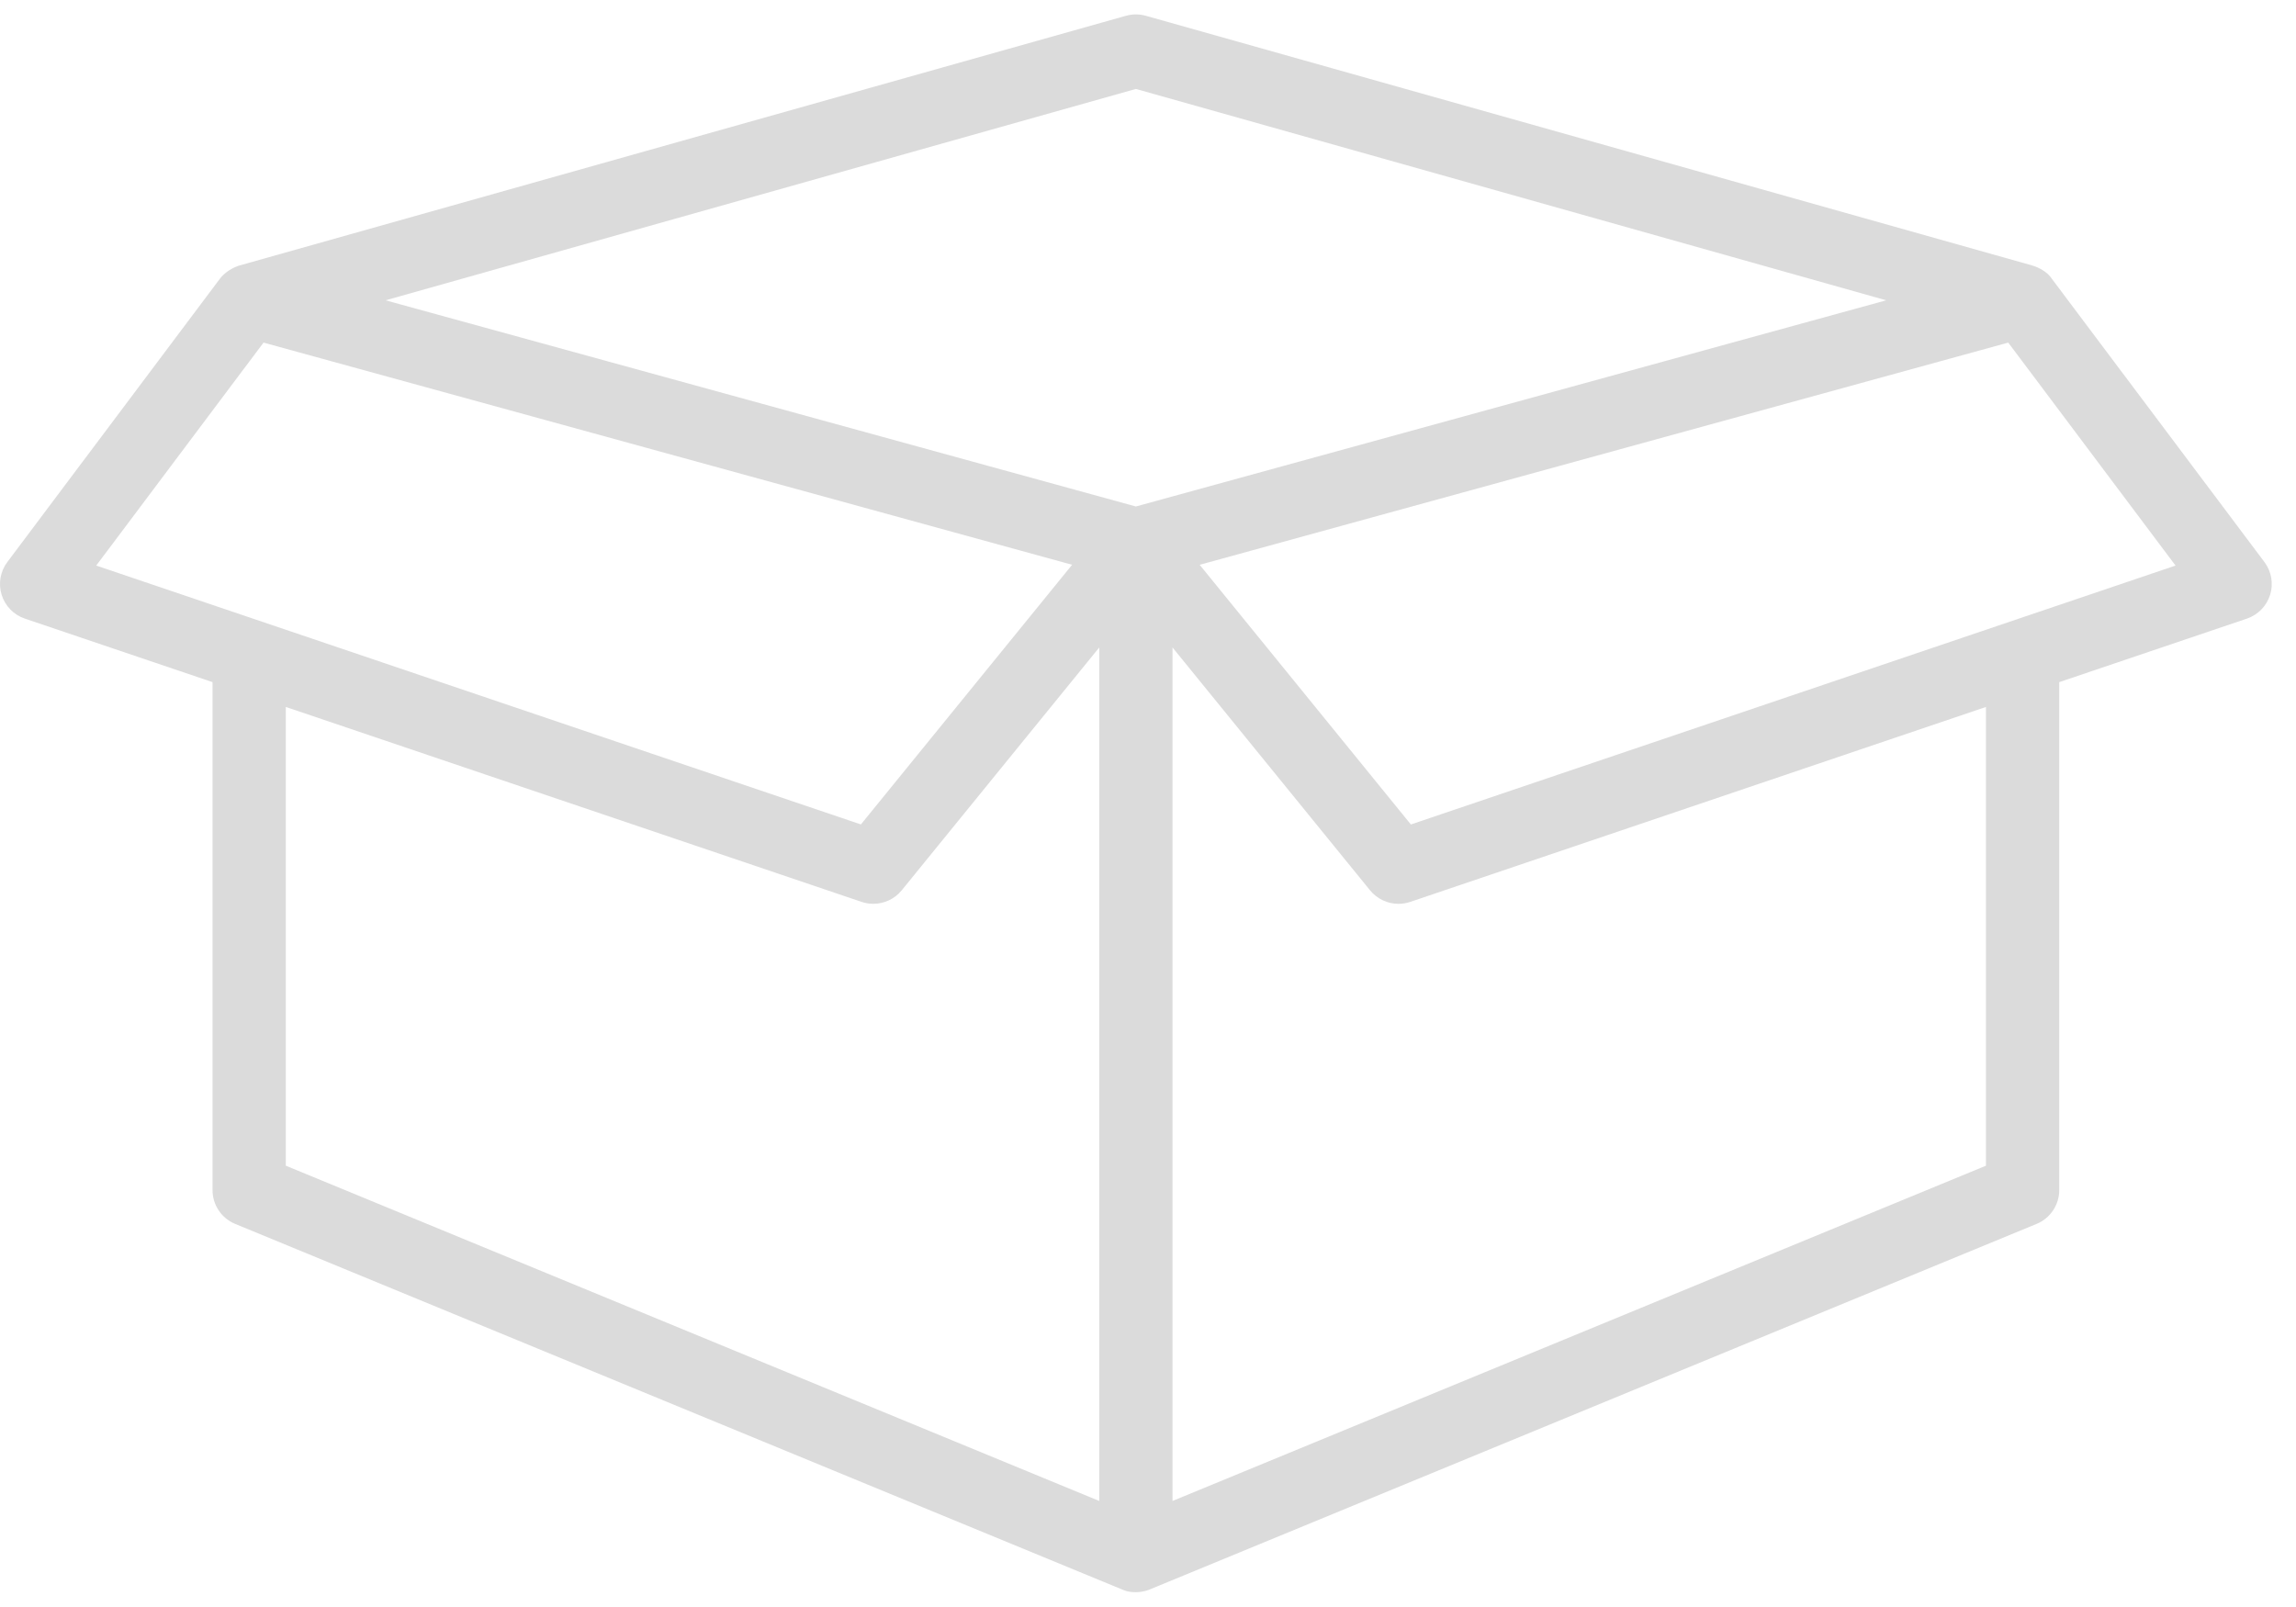
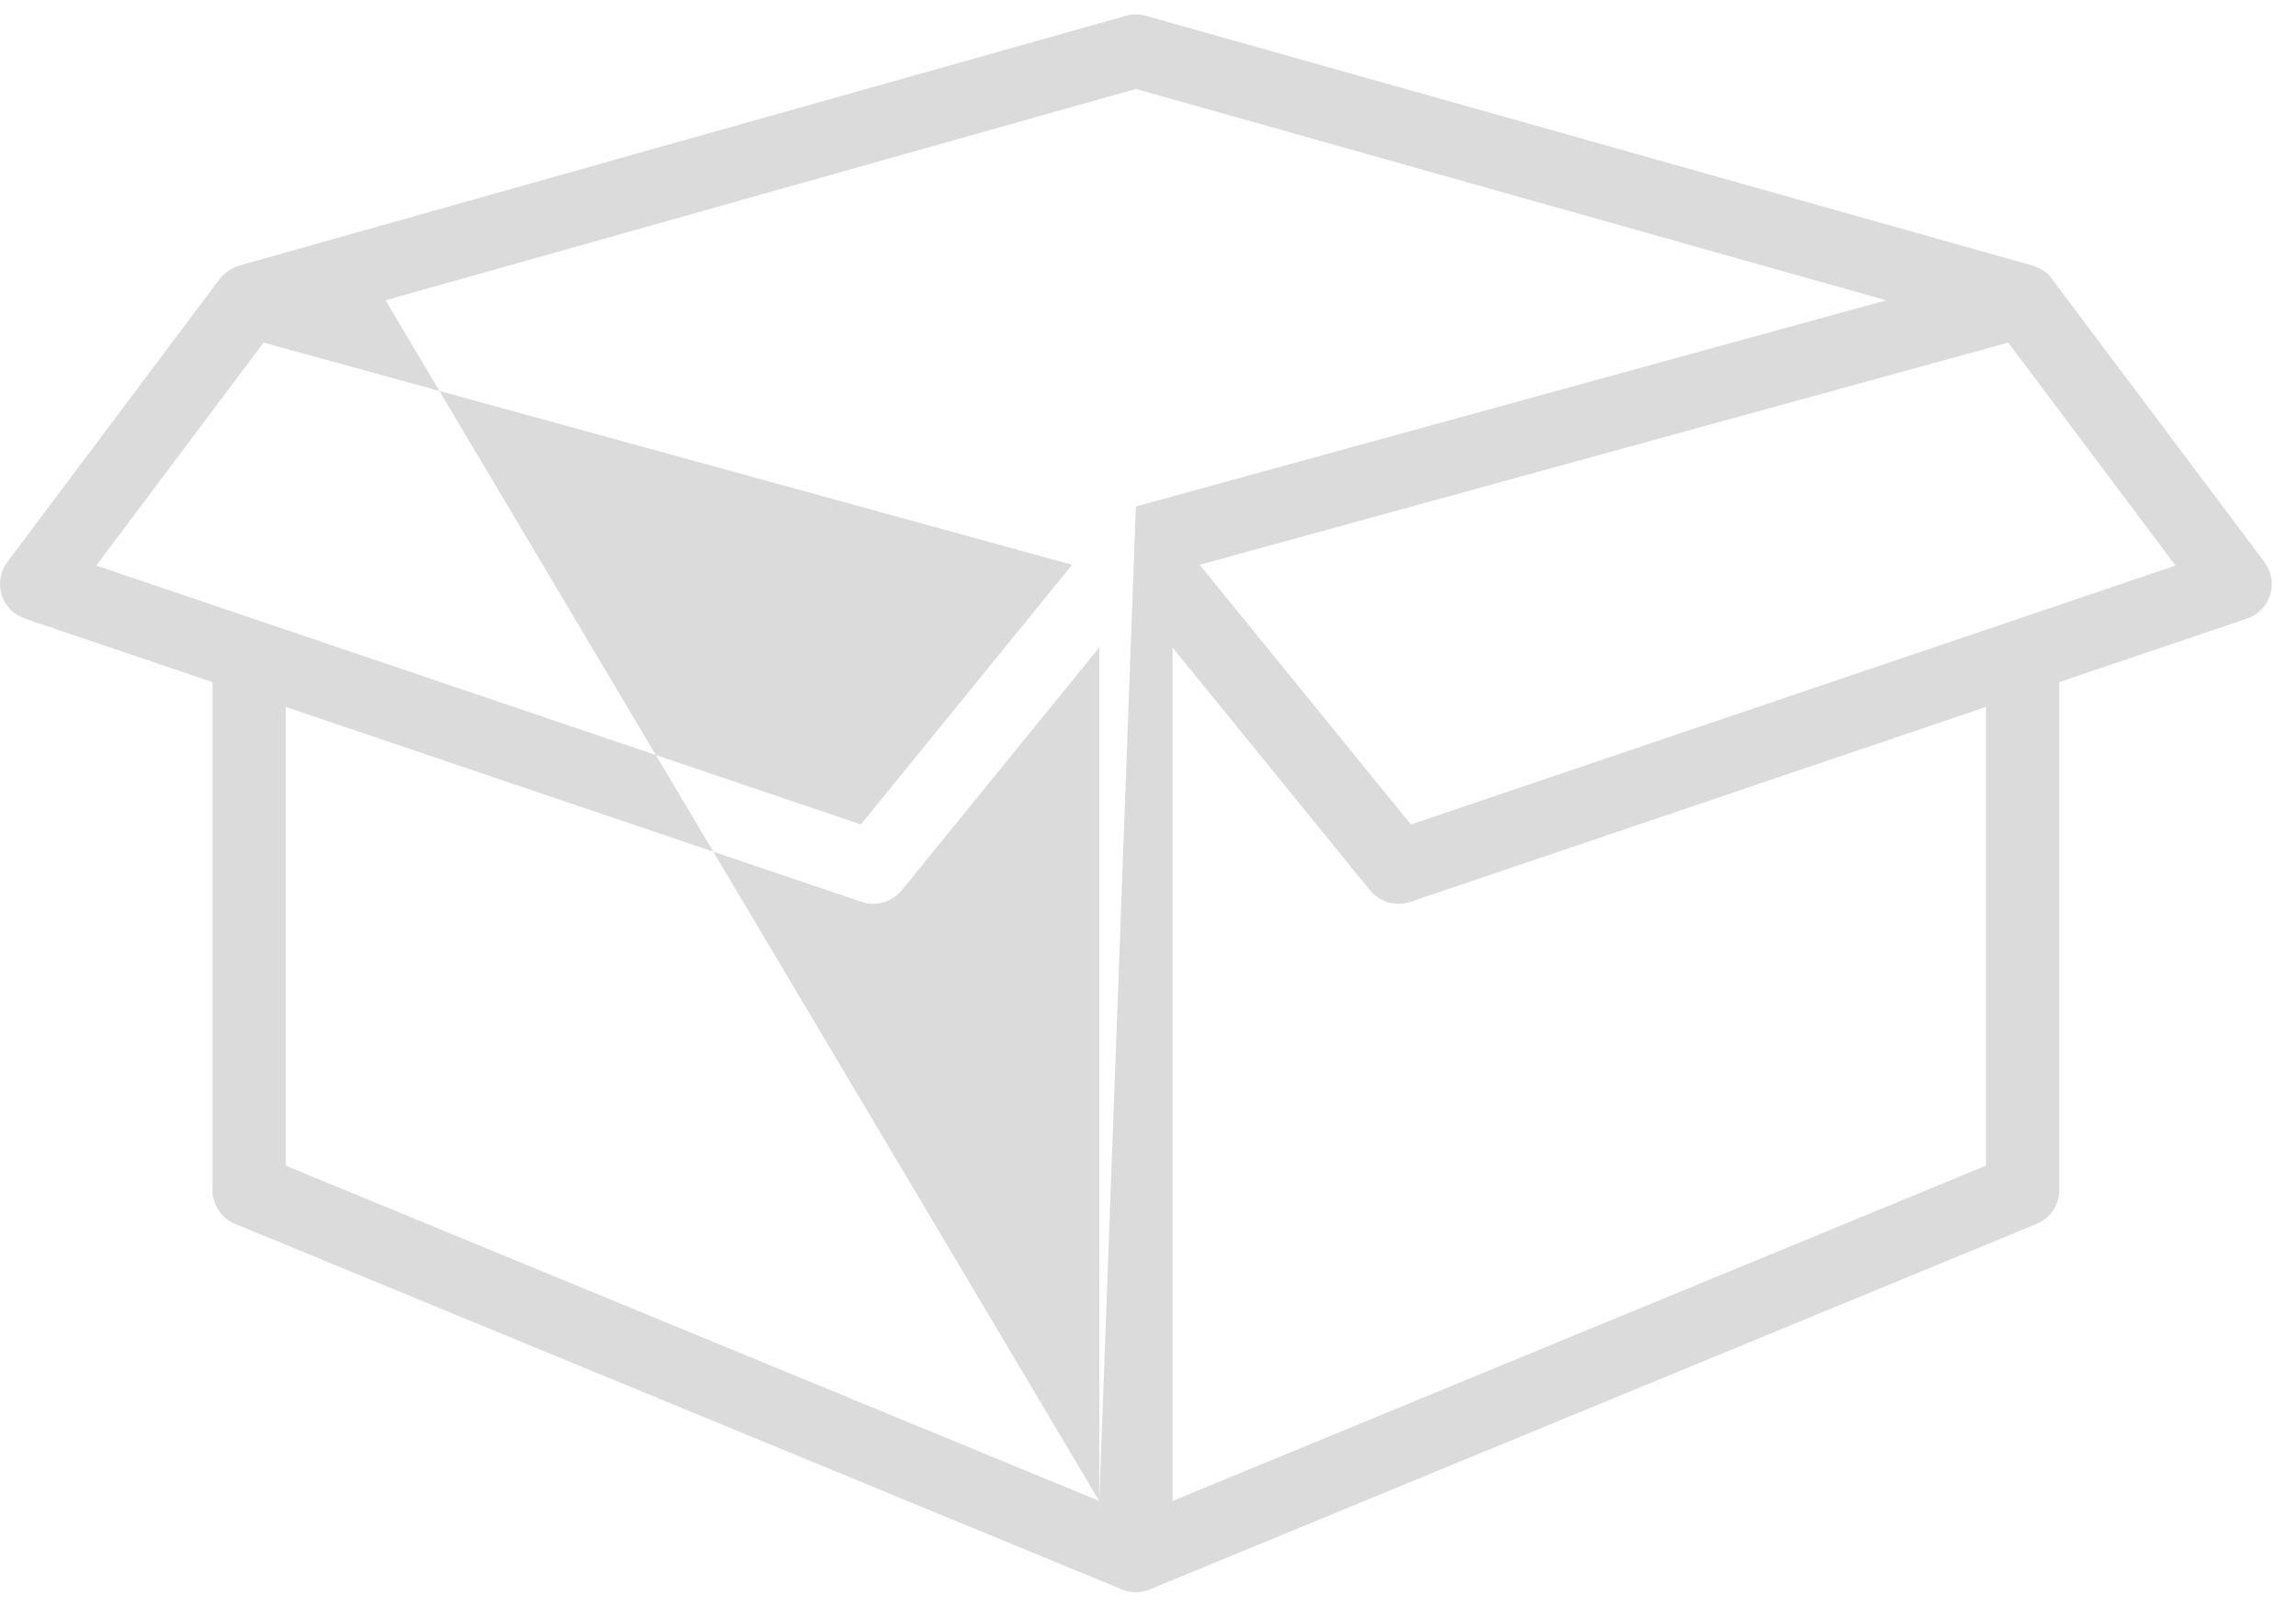
<svg xmlns="http://www.w3.org/2000/svg" width="90" height="63" viewBox="0 0 90 63" fill="none">
-   <path d="M88.764 22.036C88.764 22.036 80.423 10.92 80.418 10.914C80.415 10.911 80.234 10.588 79.673 10.411L44.915 0.619C44.66 0.547 44.39 0.547 44.135 0.619L9.377 10.411C9.377 10.411 8.902 10.547 8.617 10.931C8.503 11.085 0.286 22.036 0.286 22.036C0.011 22.404 -0.072 22.881 0.064 23.319C0.201 23.758 0.539 24.105 0.975 24.252L8.331 26.742V46.657C8.331 47.237 8.681 47.76 9.218 47.981L43.977 62.31C44.08 62.353 44.211 62.419 44.525 62.419C44.839 62.419 45.073 62.31 45.073 62.31L79.832 47.981C80.369 47.76 80.719 47.237 80.719 46.657V26.742L88.075 24.252C88.51 24.104 88.849 23.757 88.986 23.319C89.122 22.881 89.039 22.404 88.764 22.036ZM3.772 22.172L10.33 13.431L12.982 14.16L27.909 18.262L42.025 22.141L33.746 32.321L3.772 22.172ZM43.089 58.843L11.203 45.699V27.715L33.77 35.356C33.921 35.408 34.077 35.432 34.232 35.432C34.656 35.432 35.069 35.244 35.347 34.902L43.089 25.383L43.089 58.843ZM44.525 19.856L15.113 11.773L44.525 3.487L73.937 11.773L44.525 19.856ZM77.847 45.699L45.961 58.843V25.383L53.703 34.902C53.981 35.244 54.394 35.433 54.818 35.433C54.973 35.433 55.129 35.408 55.28 35.357L77.847 27.715V45.699ZM55.304 32.322L47.025 22.142L78.72 13.431L85.278 22.172L55.304 32.322Z" fill="#DBDBDB" />
+   <path d="M88.764 22.036C88.764 22.036 80.423 10.92 80.418 10.914C80.415 10.911 80.234 10.588 79.673 10.411L44.915 0.619C44.66 0.547 44.39 0.547 44.135 0.619L9.377 10.411C9.377 10.411 8.902 10.547 8.617 10.931C8.503 11.085 0.286 22.036 0.286 22.036C0.011 22.404 -0.072 22.881 0.064 23.319C0.201 23.758 0.539 24.105 0.975 24.252L8.331 26.742V46.657C8.331 47.237 8.681 47.76 9.218 47.981L43.977 62.31C44.08 62.353 44.211 62.419 44.525 62.419C44.839 62.419 45.073 62.31 45.073 62.31L79.832 47.981C80.369 47.76 80.719 47.237 80.719 46.657V26.742L88.075 24.252C88.51 24.104 88.849 23.757 88.986 23.319C89.122 22.881 89.039 22.404 88.764 22.036ZM3.772 22.172L10.33 13.431L12.982 14.16L27.909 18.262L42.025 22.141L33.746 32.321L3.772 22.172ZM43.089 58.843L11.203 45.699V27.715L33.77 35.356C33.921 35.408 34.077 35.432 34.232 35.432C34.656 35.432 35.069 35.244 35.347 34.902L43.089 25.383L43.089 58.843ZL15.113 11.773L44.525 3.487L73.937 11.773L44.525 19.856ZM77.847 45.699L45.961 58.843V25.383L53.703 34.902C53.981 35.244 54.394 35.433 54.818 35.433C54.973 35.433 55.129 35.408 55.28 35.357L77.847 27.715V45.699ZM55.304 32.322L47.025 22.142L78.72 13.431L85.278 22.172L55.304 32.322Z" fill="#DBDBDB" />
</svg>